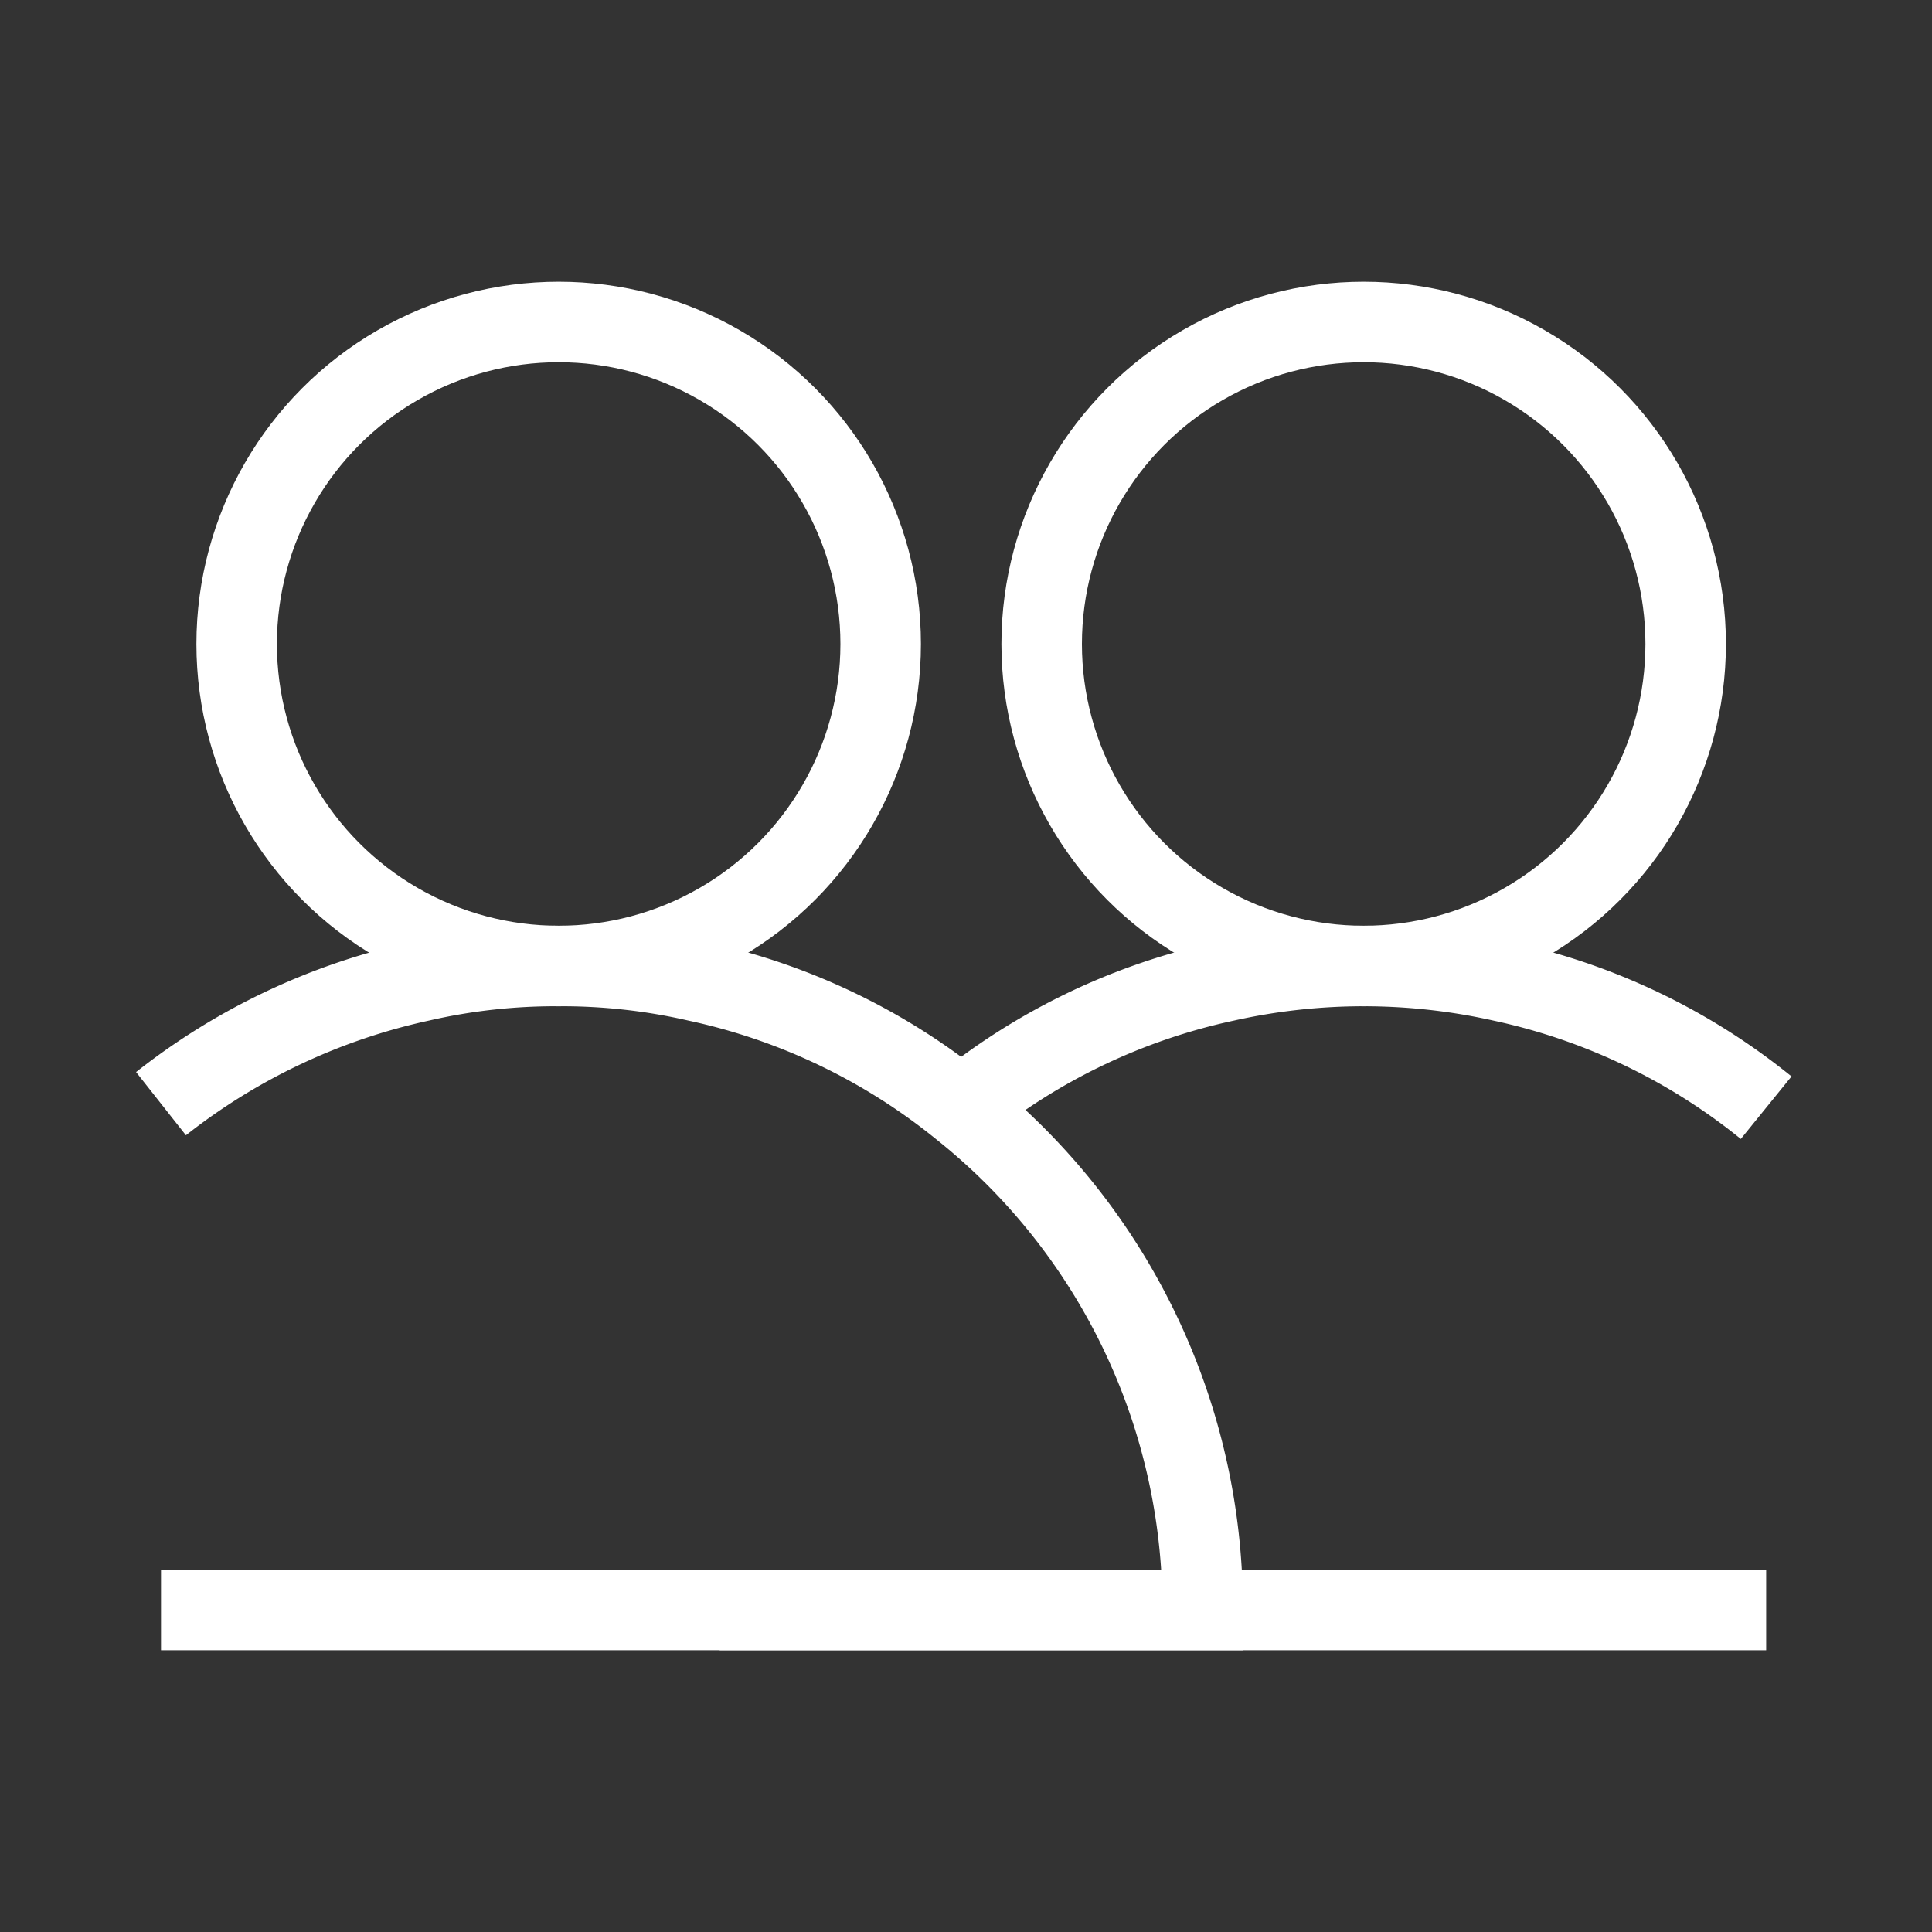
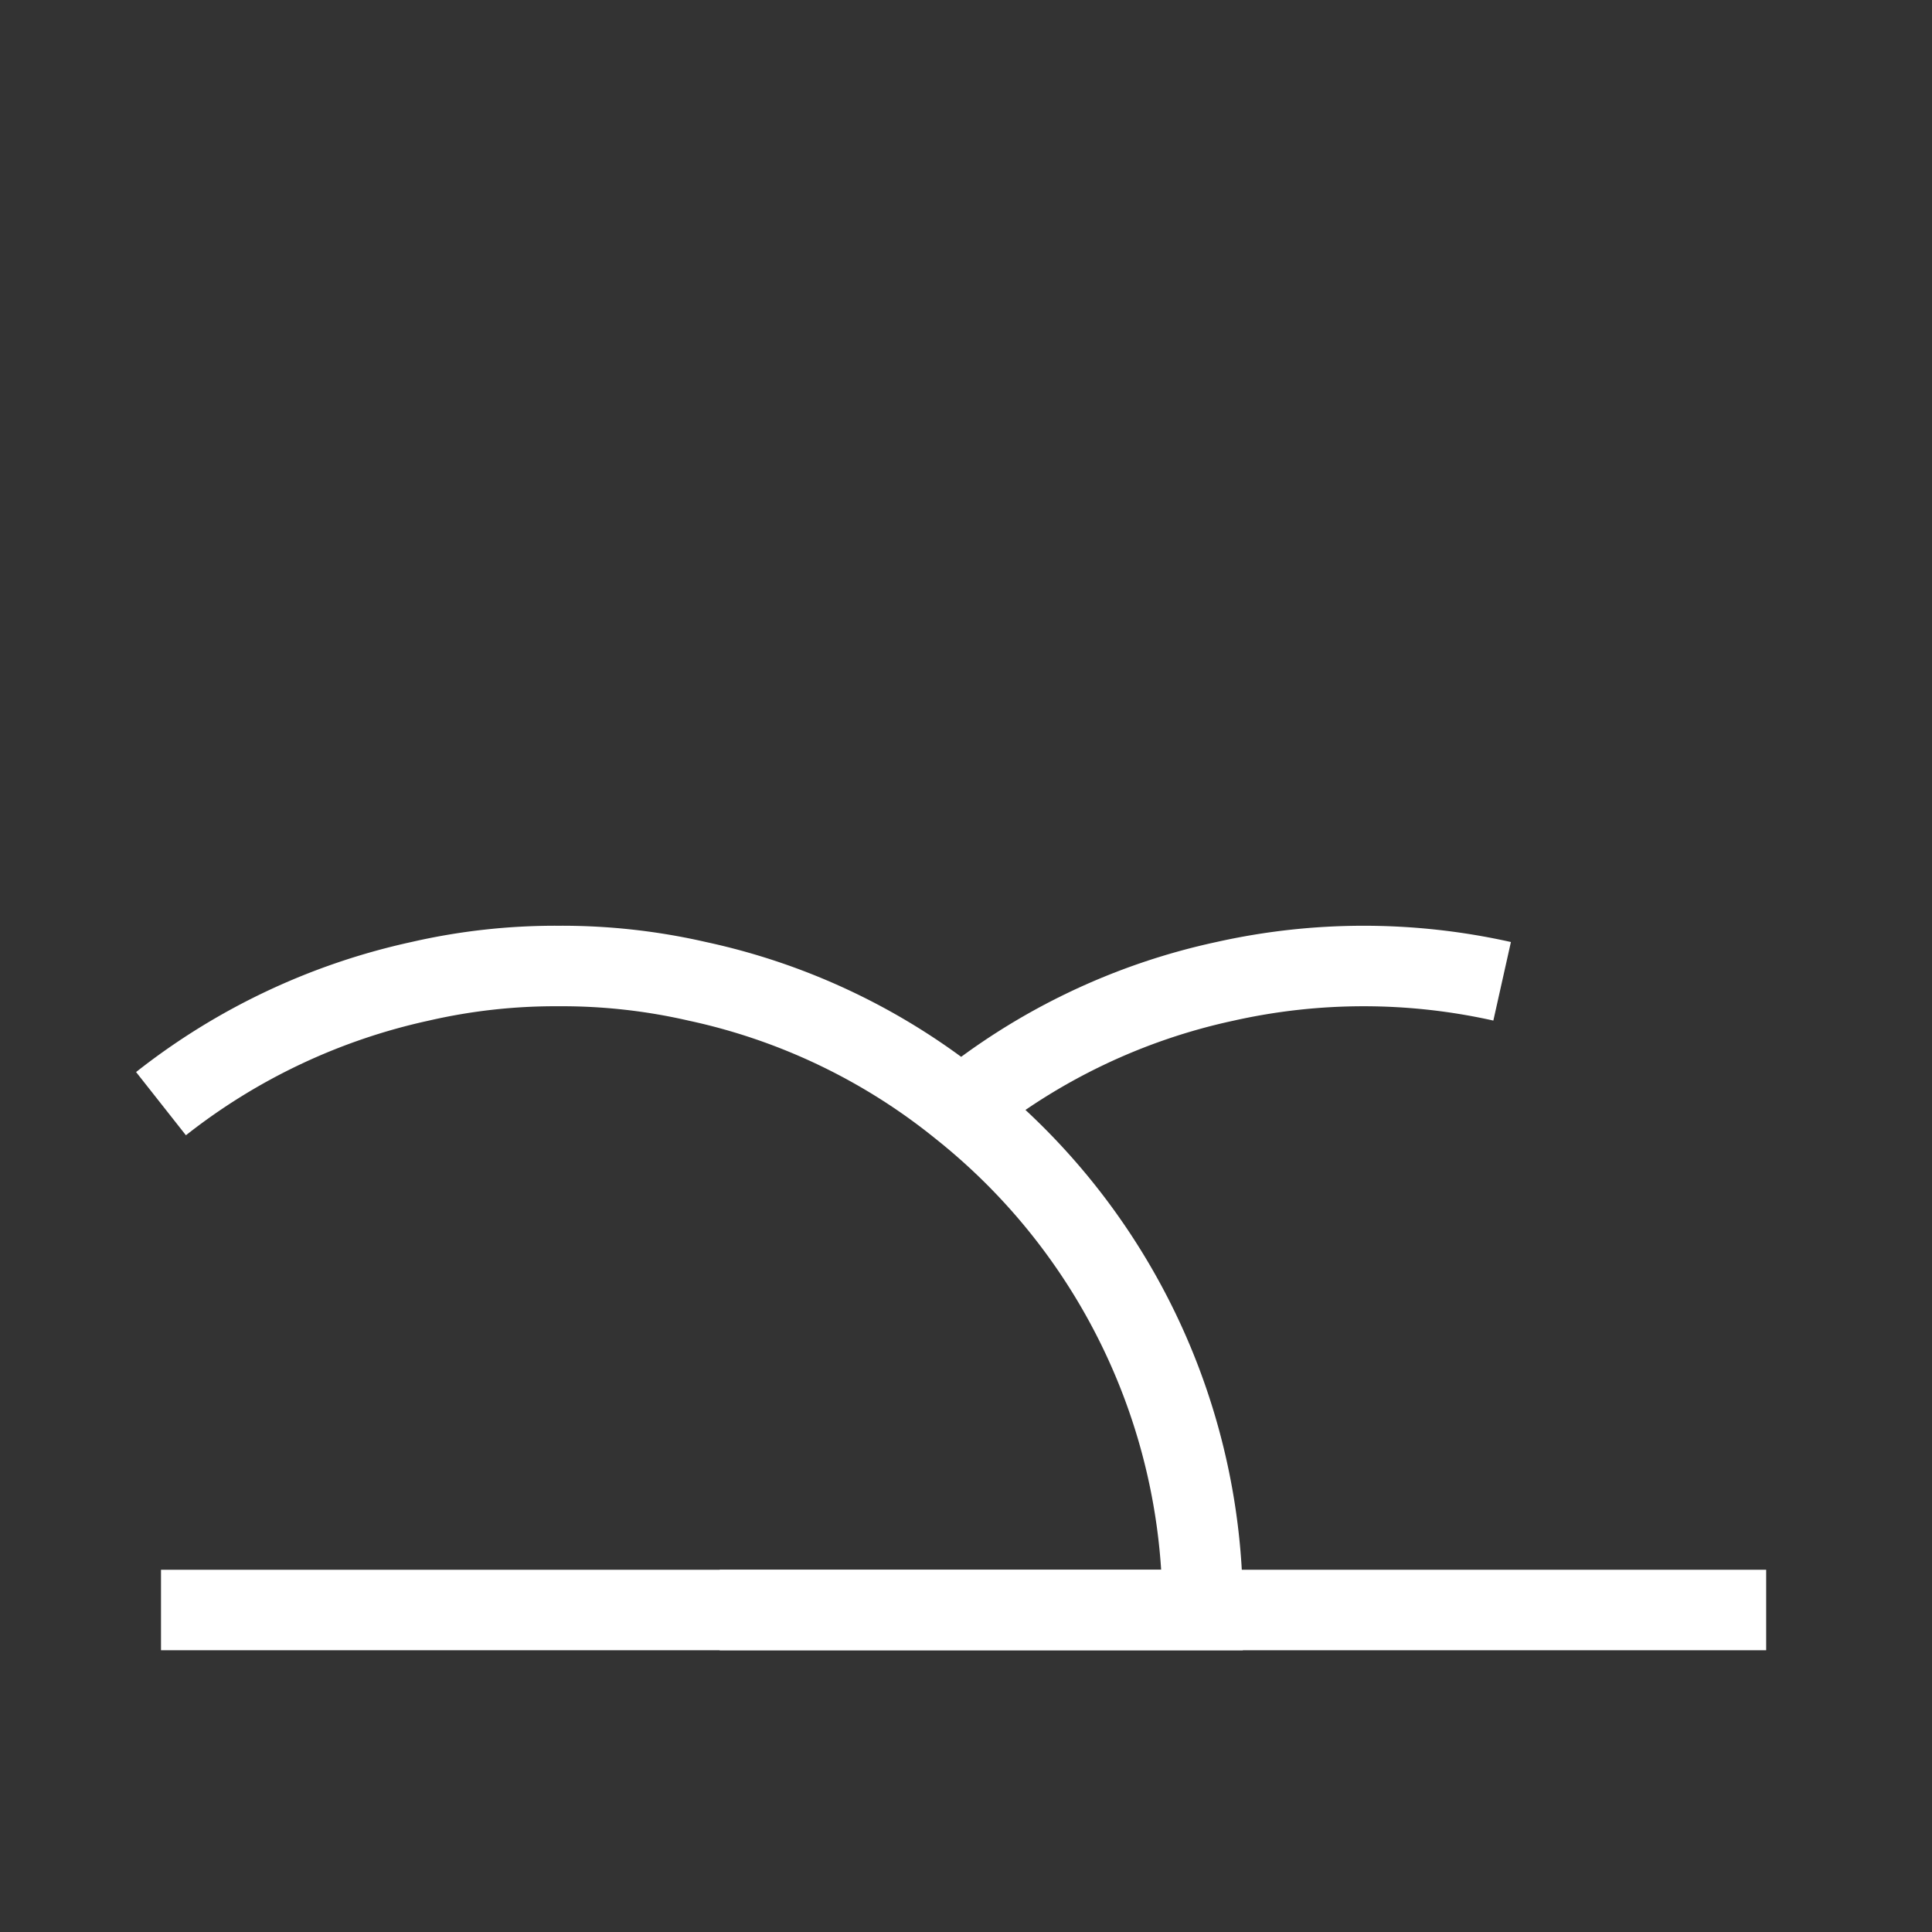
<svg xmlns="http://www.w3.org/2000/svg" width="24" height="24" viewBox="0 0 24 24">
  <rect x="0" y="0" width="24" height="24" fill="#333333" stroke="none" />
  <g id="Group_15937" data-name="Group 15937" transform="translate(-732 -124)">
-     <rect id="Rectangle_18549" data-name="Rectangle 18549" width="24" height="24" transform="translate(732 124)" fill="rgba(255,255,255,0.21)" opacity="0" />
    <g id="Group_15936" data-name="Group 15936" transform="translate(731.94 124)">
      <g id="_08" data-name="08">
        <g id="Group_15934" data-name="Group 15934">
-           <circle id="Ellipse_176" data-name="Ellipse 176" cx="4" cy="4" r="4" transform="translate(3 4)" fill="none" stroke="#fff" stroke-miterlimit="10" stroke-width="1" />
-         </g>
+           </g>
      </g>
      <path id="Path_15842" data-name="Path 15842" d="M2.06,20H15a7.956,7.956,0,0,0-3-6.24,7.814,7.814,0,0,0-3.28-1.57A7.5,7.5,0,0,0,7,12a7.5,7.5,0,0,0-1.72.19,7.923,7.923,0,0,0-3.22,1.52" fill="none" stroke="#fff" stroke-miterlimit="10" stroke-width="1" />
      <g id="_08-2" data-name="08">
        <g id="Group_15935" data-name="Group 15935">
-           <circle id="Ellipse_177" data-name="Ellipse 177" cx="4" cy="4" r="4" transform="translate(13 4)" fill="none" stroke="#fff" stroke-miterlimit="10" stroke-width="1" />
-         </g>
+           </g>
      </g>
      <path id="Path_15843" data-name="Path 15843" d="M22,20H9" fill="none" stroke="#fff" stroke-miterlimit="10" stroke-width="1" />
-       <path id="Path_15844" data-name="Path 15844" d="M12,13.76a7.814,7.814,0,0,1,3.28-1.57,7.88,7.88,0,0,1,3.44,0A7.814,7.814,0,0,1,22,13.76" fill="none" stroke="#fff" stroke-miterlimit="10" stroke-width="1" />
+       <path id="Path_15844" data-name="Path 15844" d="M12,13.76a7.814,7.814,0,0,1,3.28-1.57,7.88,7.88,0,0,1,3.44,0" fill="none" stroke="#fff" stroke-miterlimit="10" stroke-width="1" />
    </g>
  </g>
</svg>